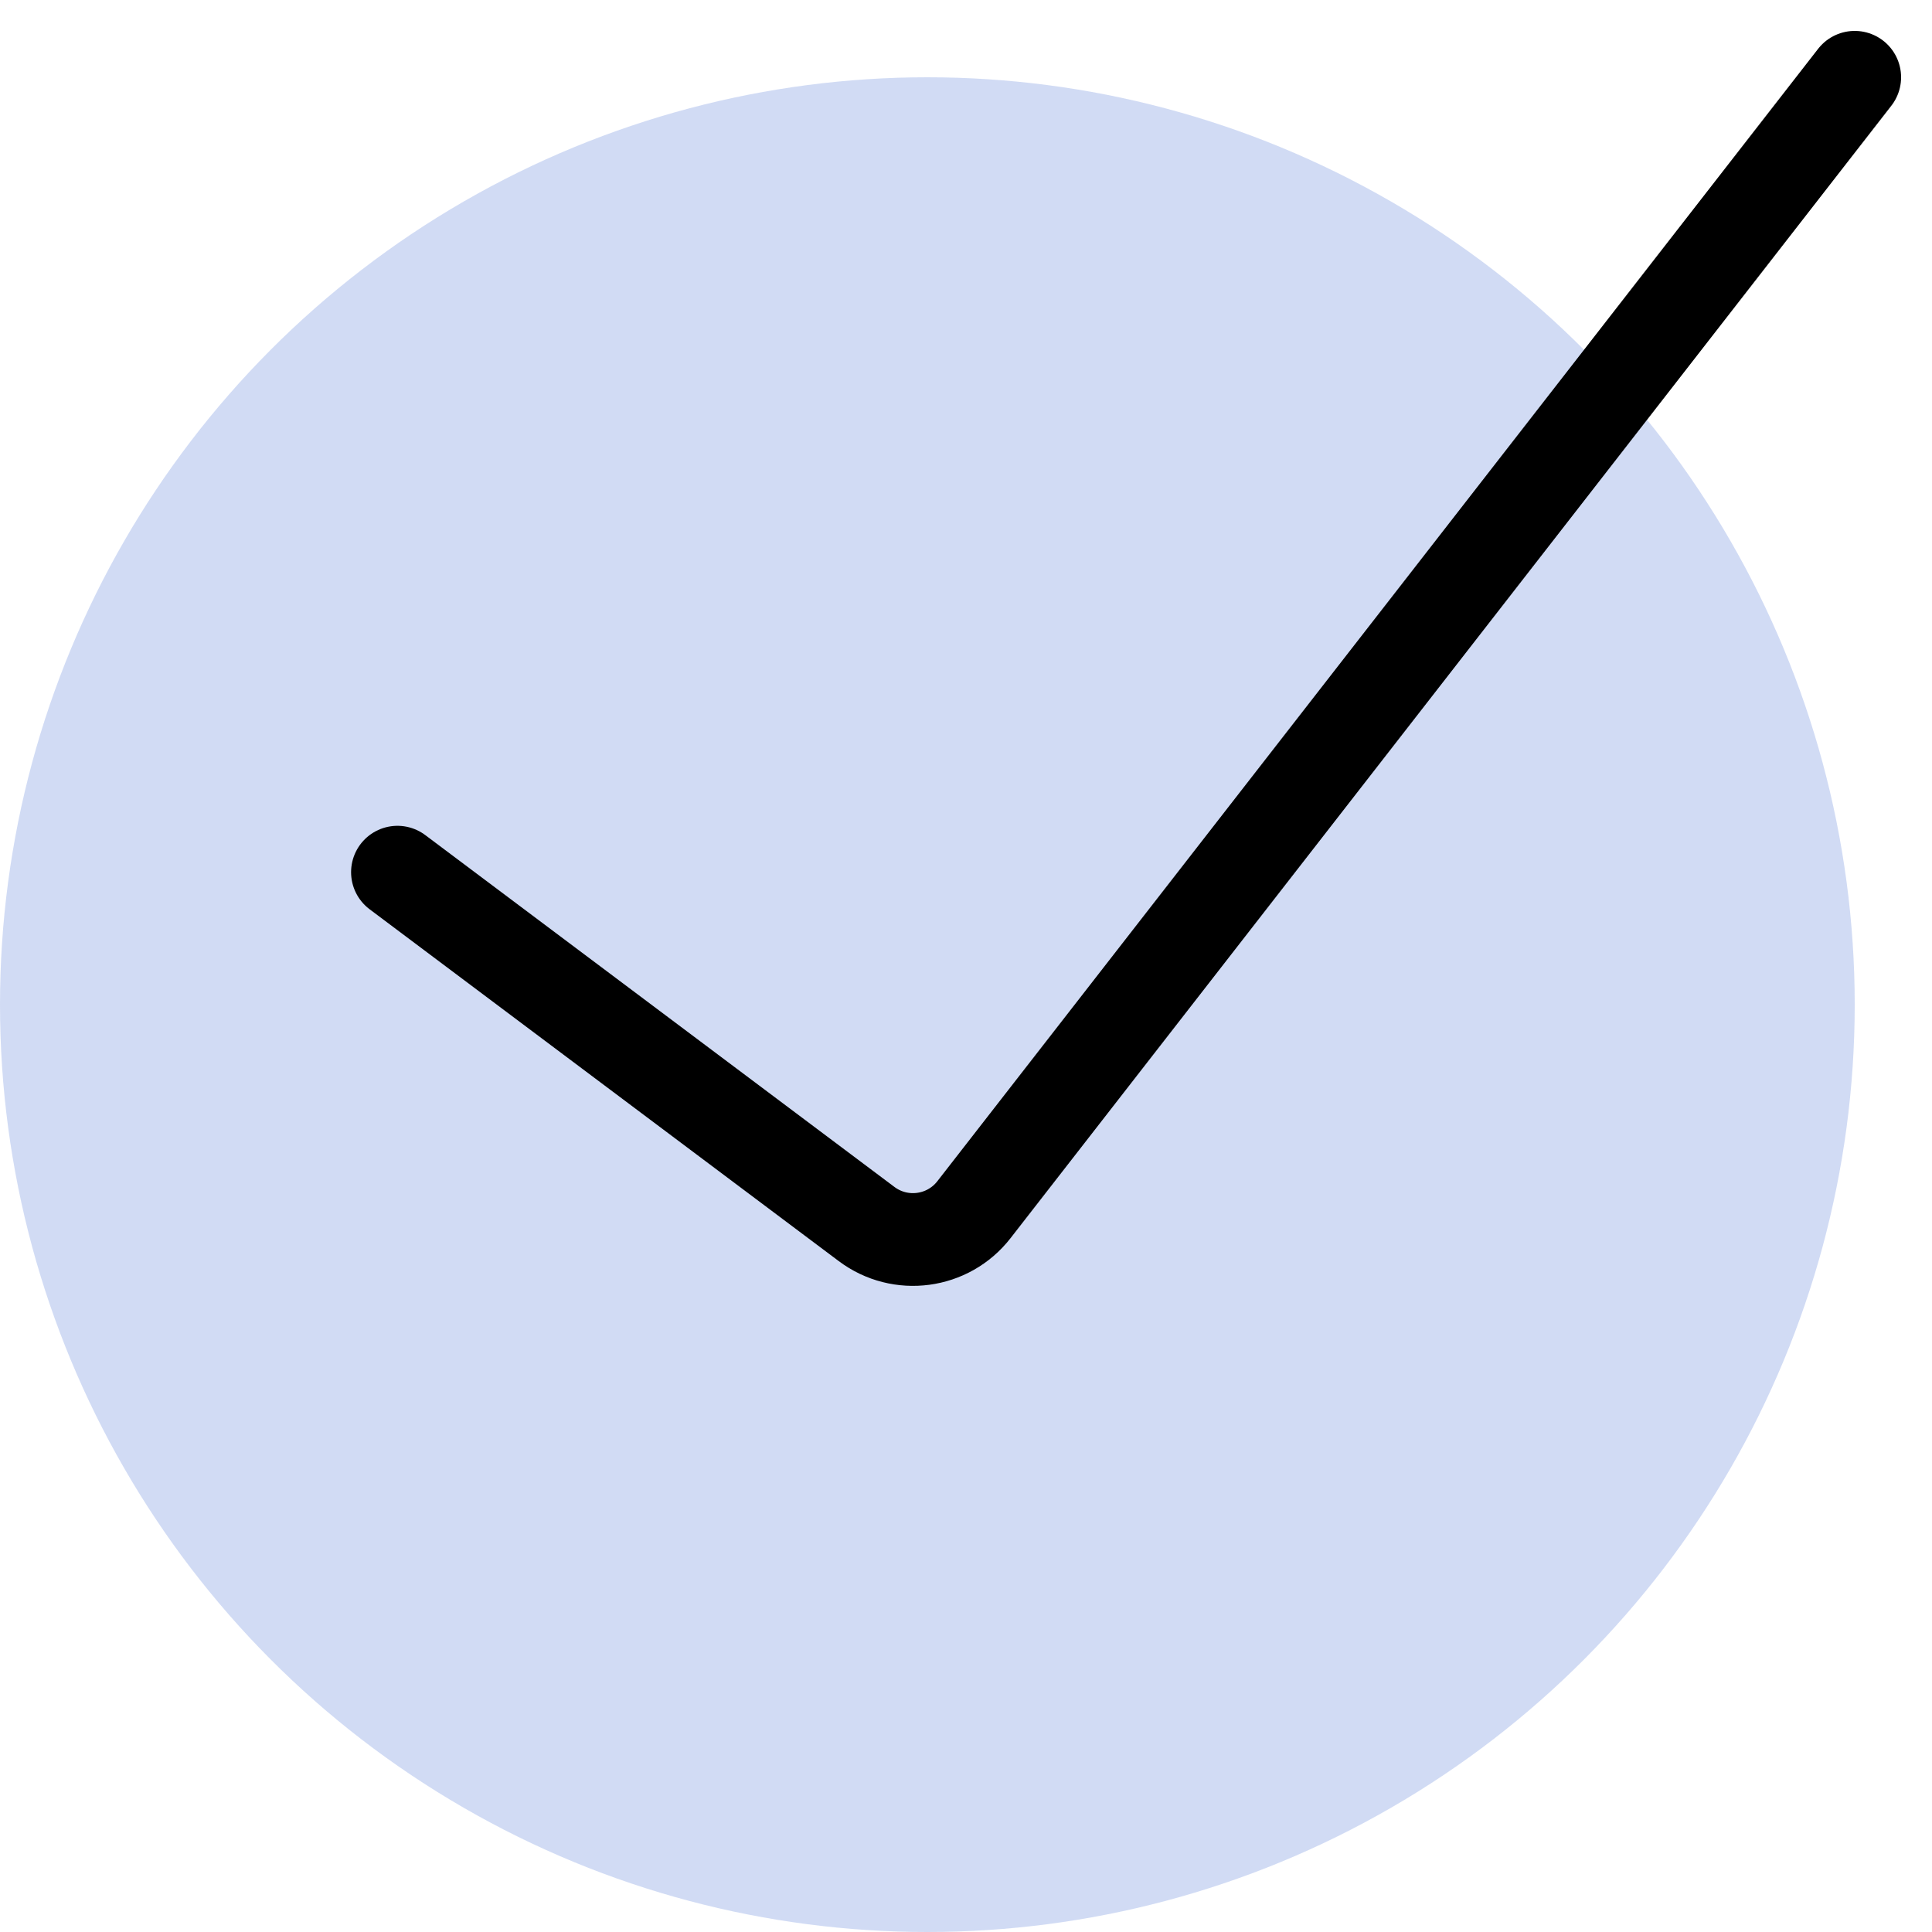
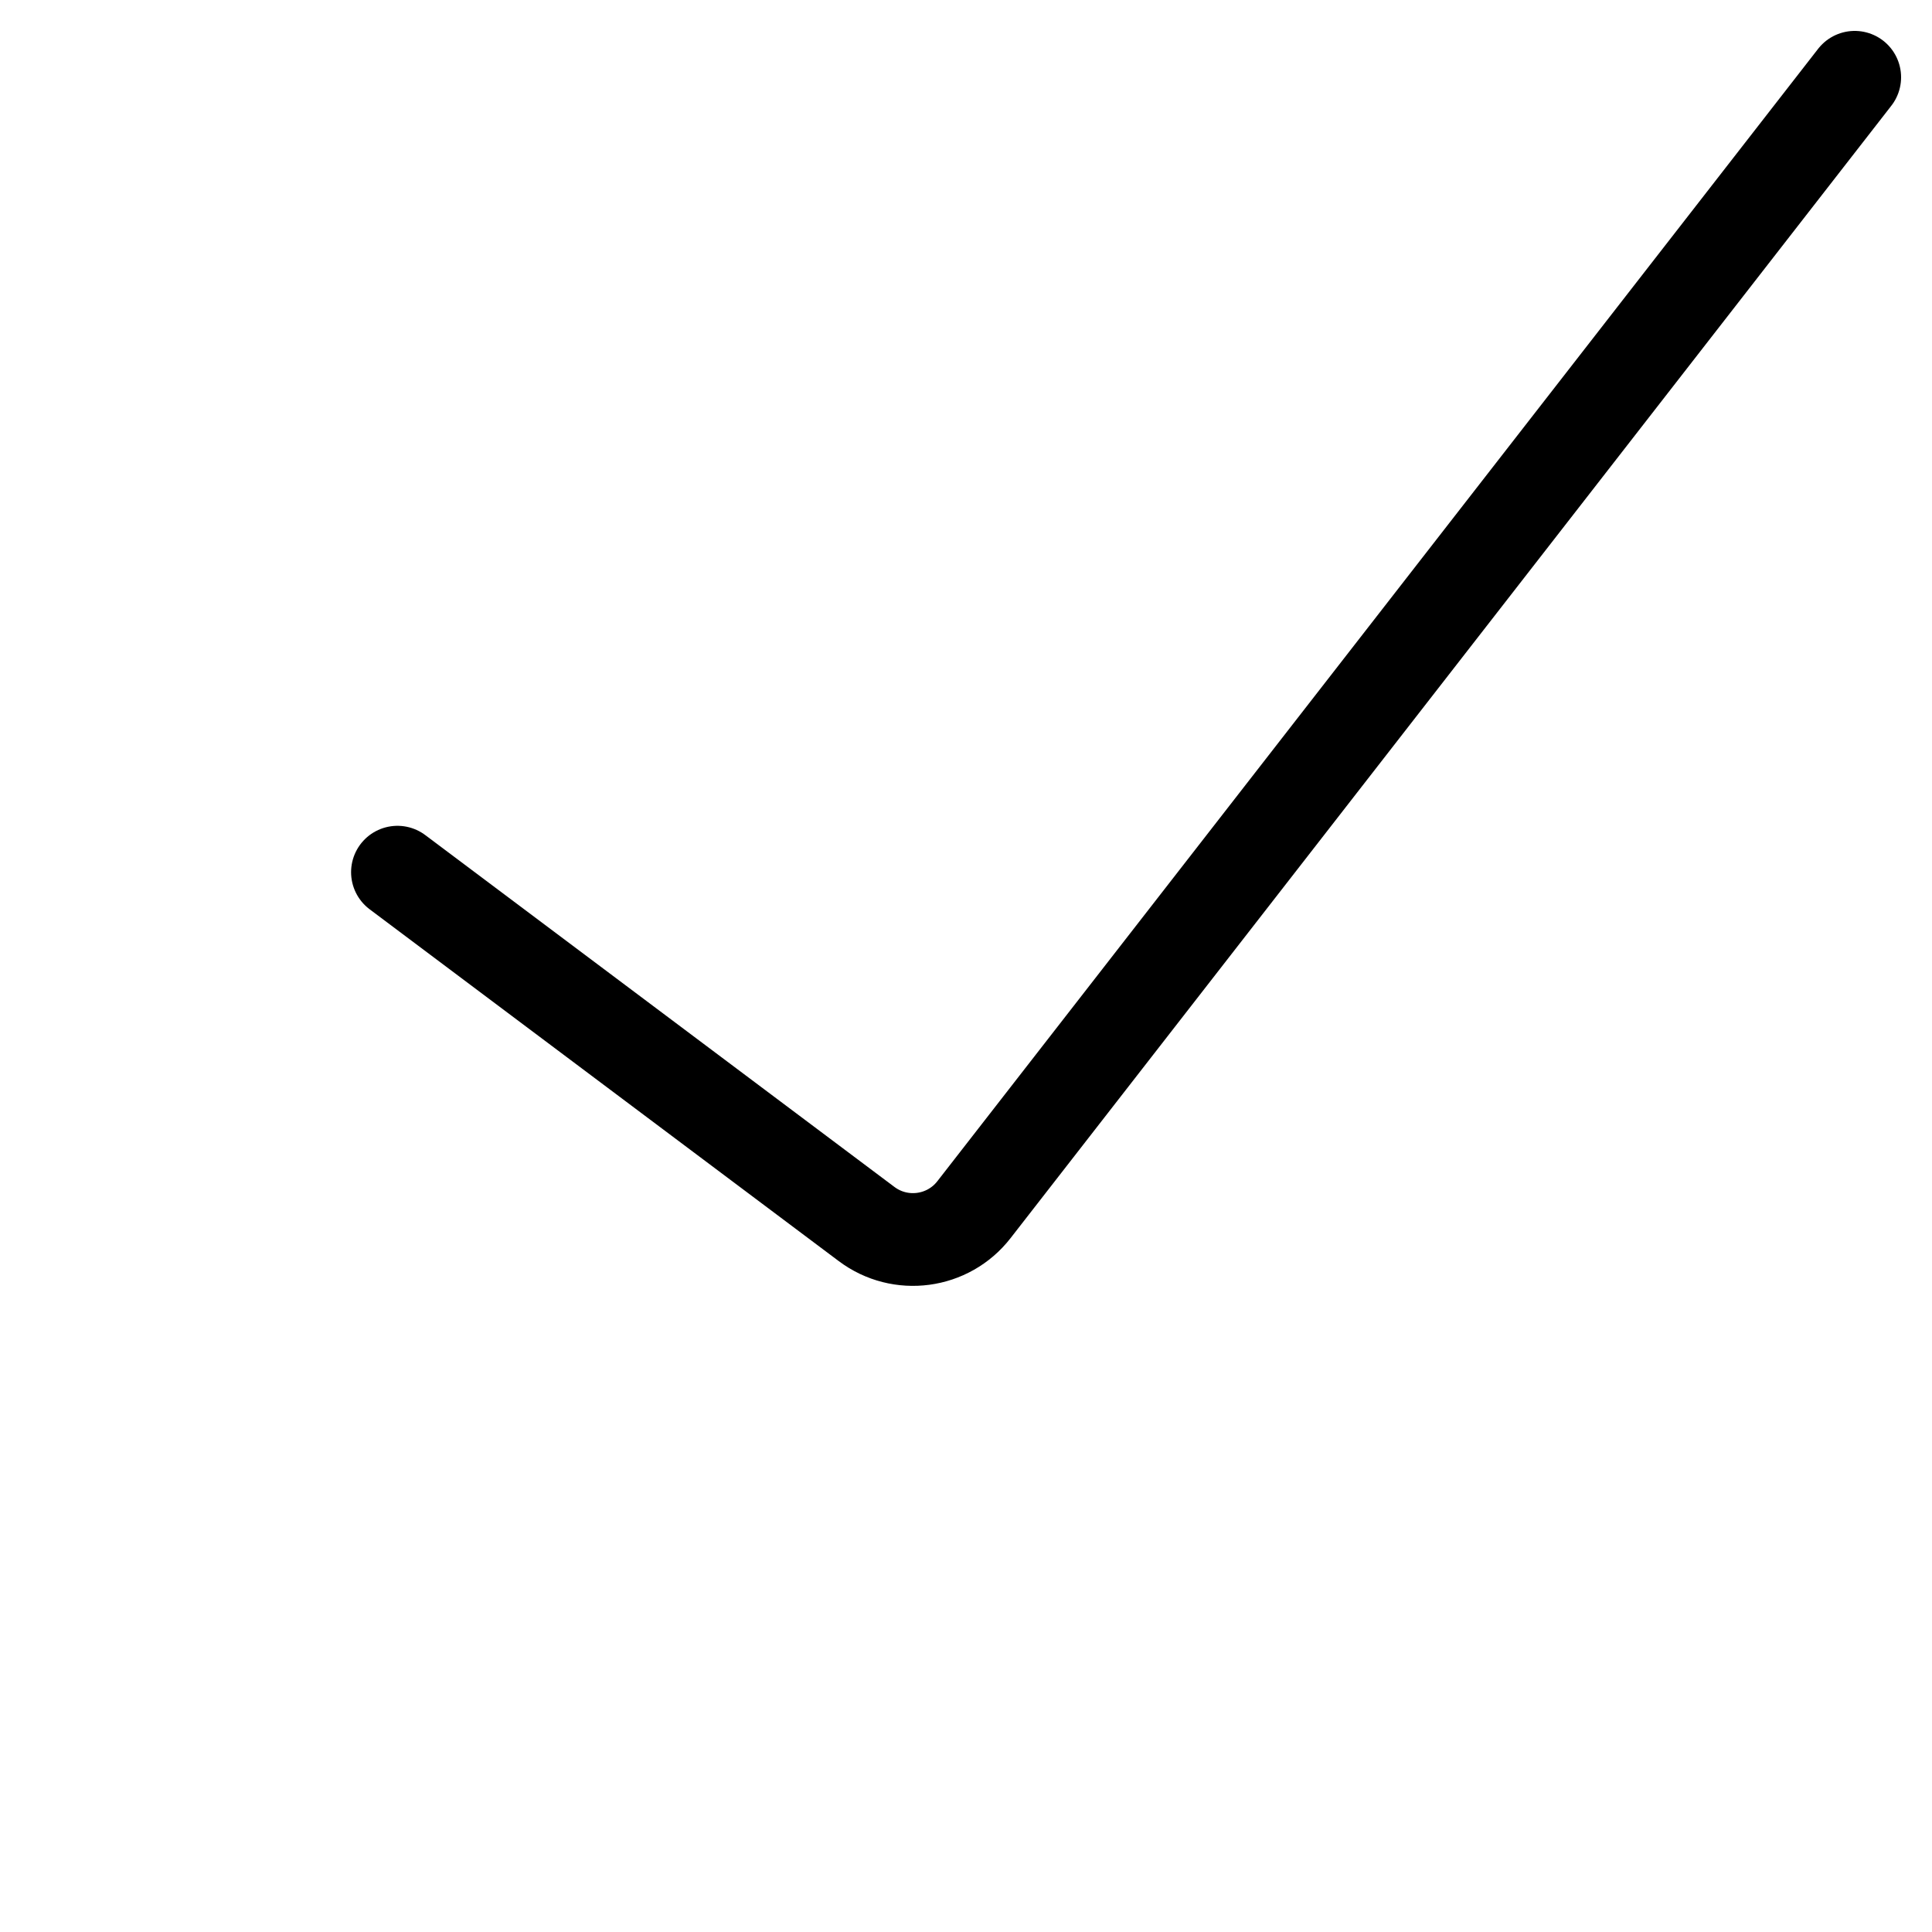
<svg xmlns="http://www.w3.org/2000/svg" width="25" height="25" viewBox="0 0 25 25" fill="none">
-   <circle cx="12" cy="13" r="12" fill="#4B70D7" fill-opacity="0.25" />
  <path d="M5.143 11.286L11.214 15.839C11.65 16.166 12.268 16.084 12.603 15.653L24 1" stroke="black" stroke-width="1.2" stroke-linecap="round" />
</svg>